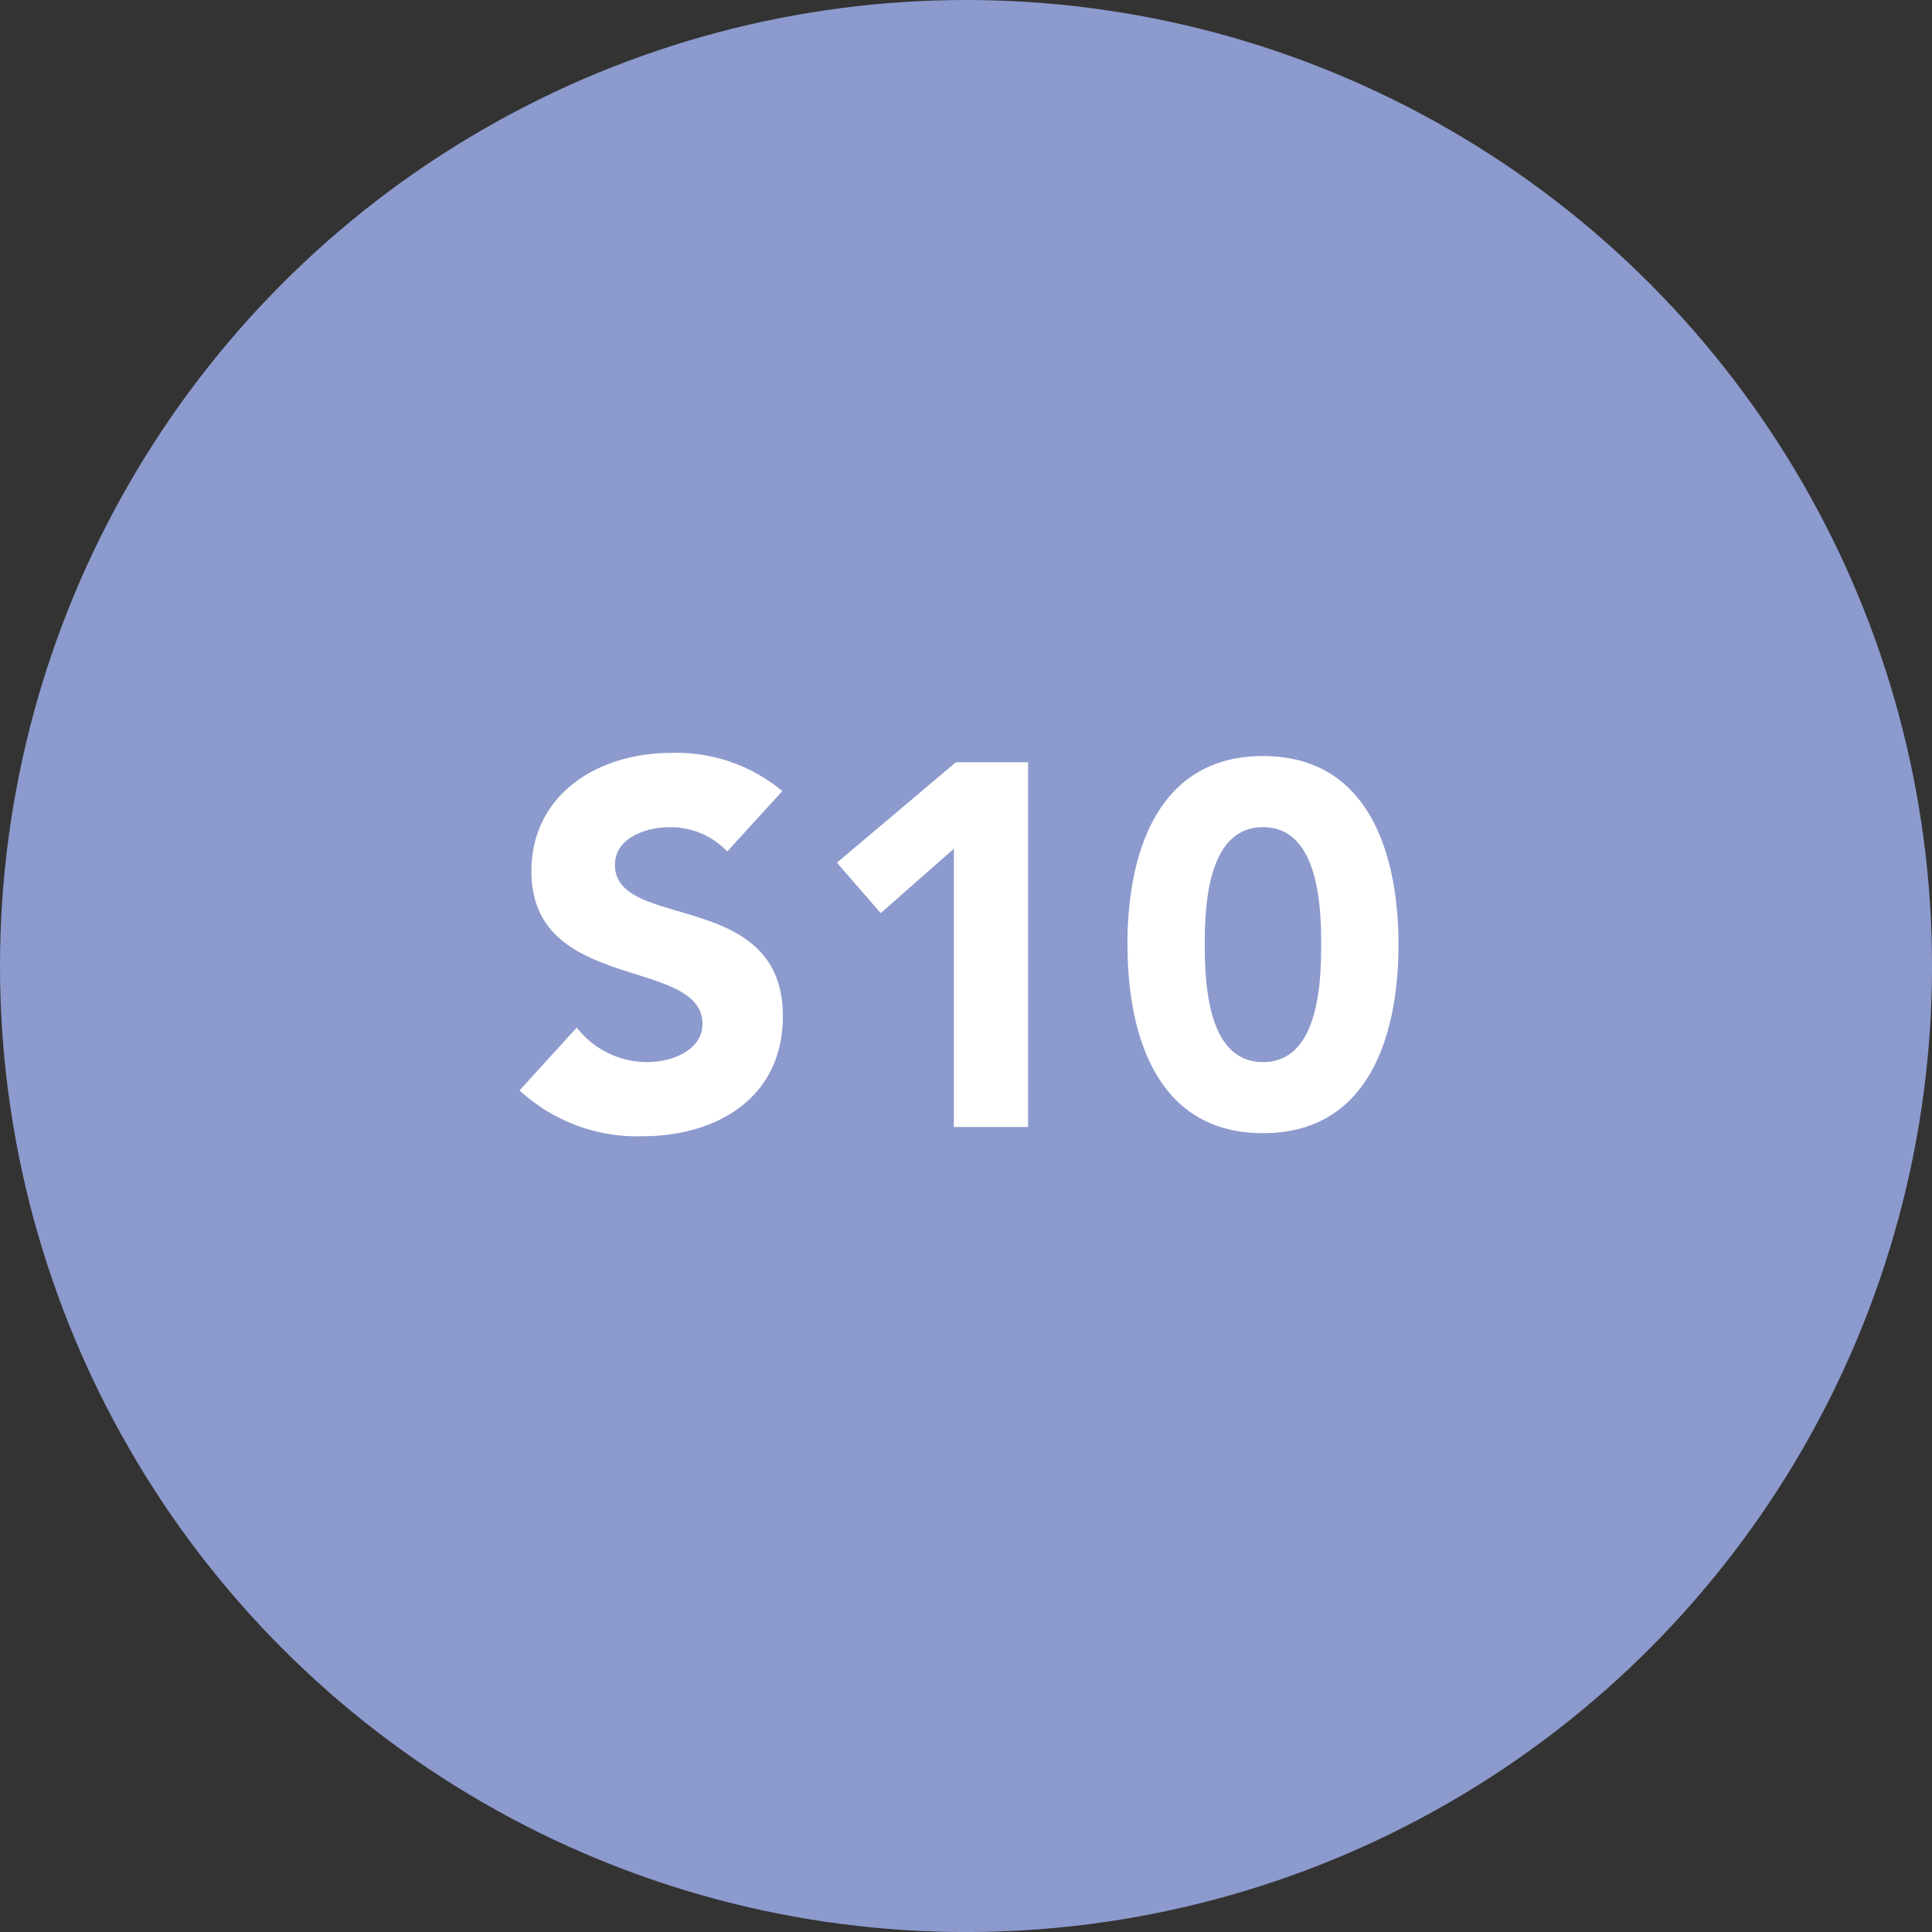
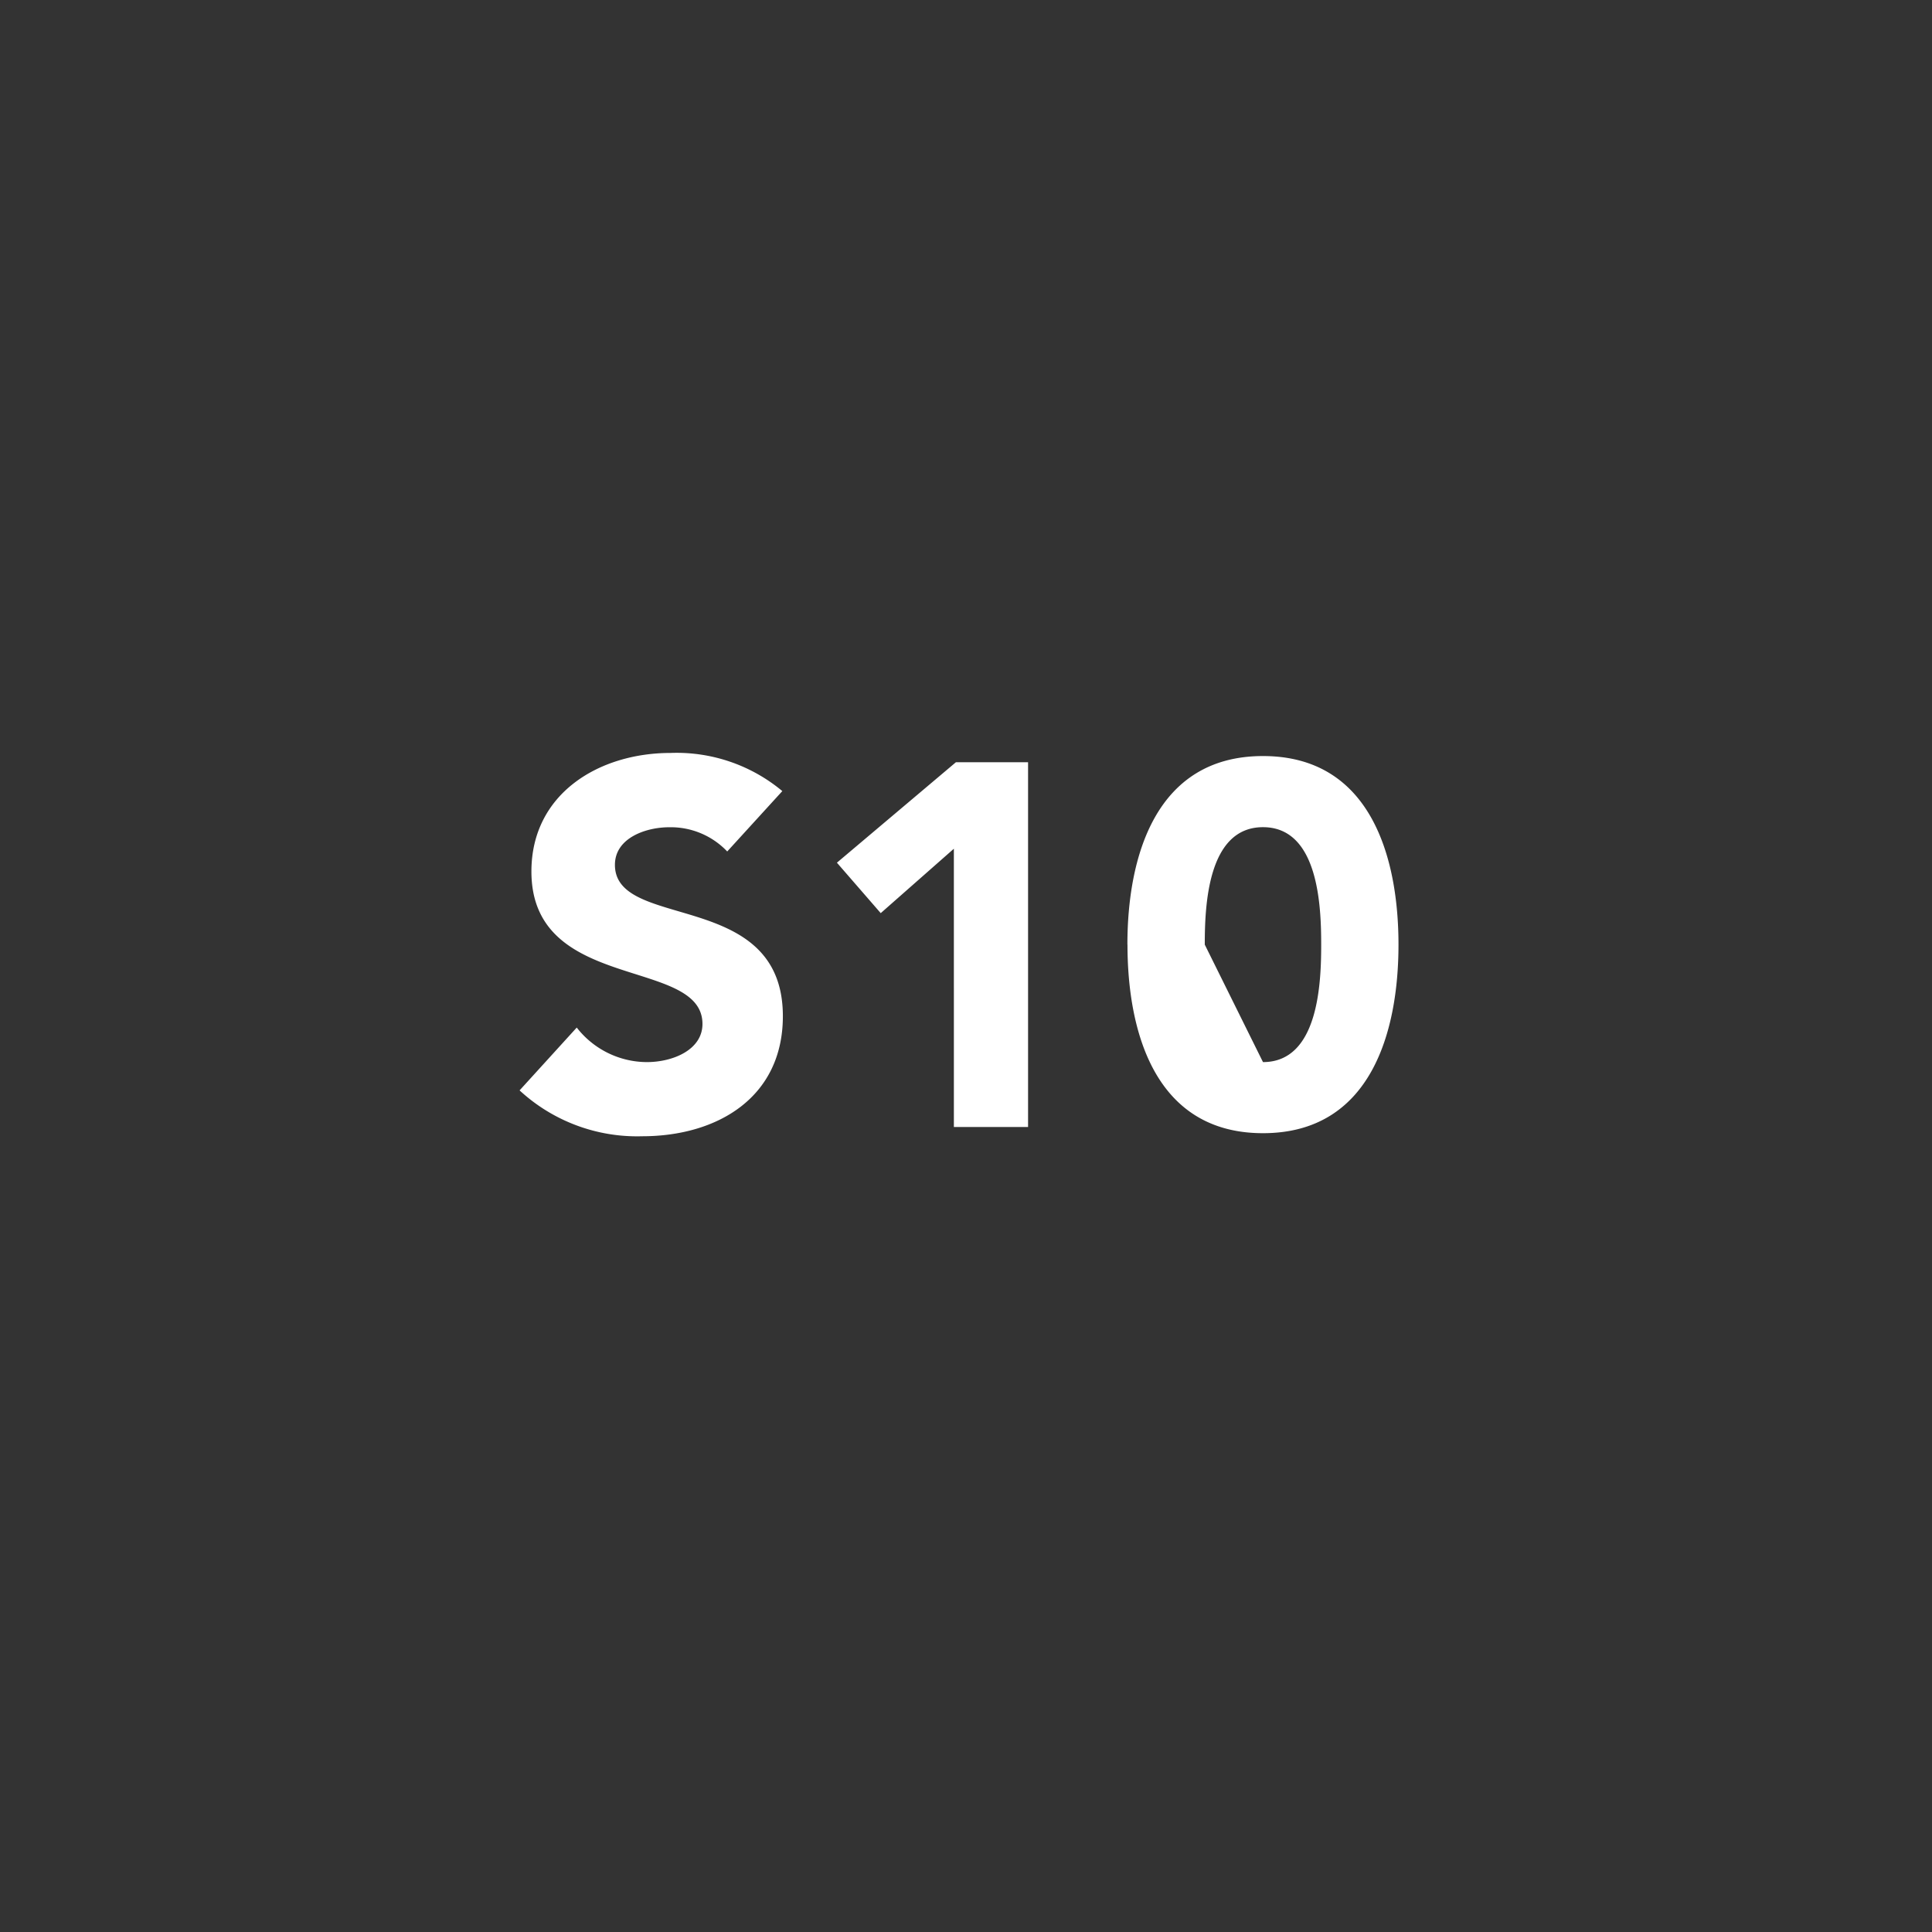
<svg xmlns="http://www.w3.org/2000/svg" width="49.789" height="49.789" viewBox="0 0 49.789 49.789">
  <rect x="0" y="0" width="49.789" height="49.789" fill="#333333" stroke="none" />
  <g id="Group_7646" data-name="Group 7646" transform="translate(8193.029 17463.096)">
-     <circle id="Ellipse_281" data-name="Ellipse 281" cx="24.895" cy="24.895" r="24.895" transform="translate(-8193.029 -17463.096)" fill="#8d9acd" />
-     <path id="Path_19337" data-name="Path 19337" d="M17.907,1.367A4.25,4.25,0,0,0,15.026.384c-1.846,0-3.585,1.049-3.585,3.054,0,3.133,4.408,2.2,4.408,3.93,0,.664-.757.983-1.434.983a2.3,2.3,0,0,1-1.806-.89L11.136,9.08a4.464,4.464,0,0,0,3.16,1.182c1.938,0,3.625-1,3.625-3.094,0-3.293-4.328-2.191-4.328-3.9,0-.7.81-.969,1.394-.969a2.005,2.005,0,0,1,1.5.624Zm4.421,8.657H24.24V.623H22.381L19.314,3.212l1.129,1.3,1.885-1.66Zm4.474-4.7c0,2.231.7,4.859,3.492,4.859s3.492-2.629,3.492-4.859S33.083.464,30.294.464,26.8,3.093,26.8,5.323Zm1.992,0c0-.983.066-3.027,1.5-3.027s1.5,2.045,1.5,3.027-.066,3.027-1.5,3.027S28.794,6.306,28.794,5.323Z" transform="translate(-8190.775 -17444.076)" fill="#fff" />
+     <path id="Path_19337" data-name="Path 19337" d="M17.907,1.367A4.25,4.25,0,0,0,15.026.384c-1.846,0-3.585,1.049-3.585,3.054,0,3.133,4.408,2.2,4.408,3.93,0,.664-.757.983-1.434.983a2.3,2.3,0,0,1-1.806-.89L11.136,9.08a4.464,4.464,0,0,0,3.16,1.182c1.938,0,3.625-1,3.625-3.094,0-3.293-4.328-2.191-4.328-3.9,0-.7.81-.969,1.394-.969a2.005,2.005,0,0,1,1.5.624Zm4.421,8.657H24.24V.623H22.381L19.314,3.212l1.129,1.3,1.885-1.66Zm4.474-4.7c0,2.231.7,4.859,3.492,4.859s3.492-2.629,3.492-4.859S33.083.464,30.294.464,26.8,3.093,26.8,5.323Zm1.992,0c0-.983.066-3.027,1.5-3.027s1.5,2.045,1.5,3.027-.066,3.027-1.5,3.027Z" transform="translate(-8190.775 -17444.076)" fill="#fff" />
  </g>
</svg>